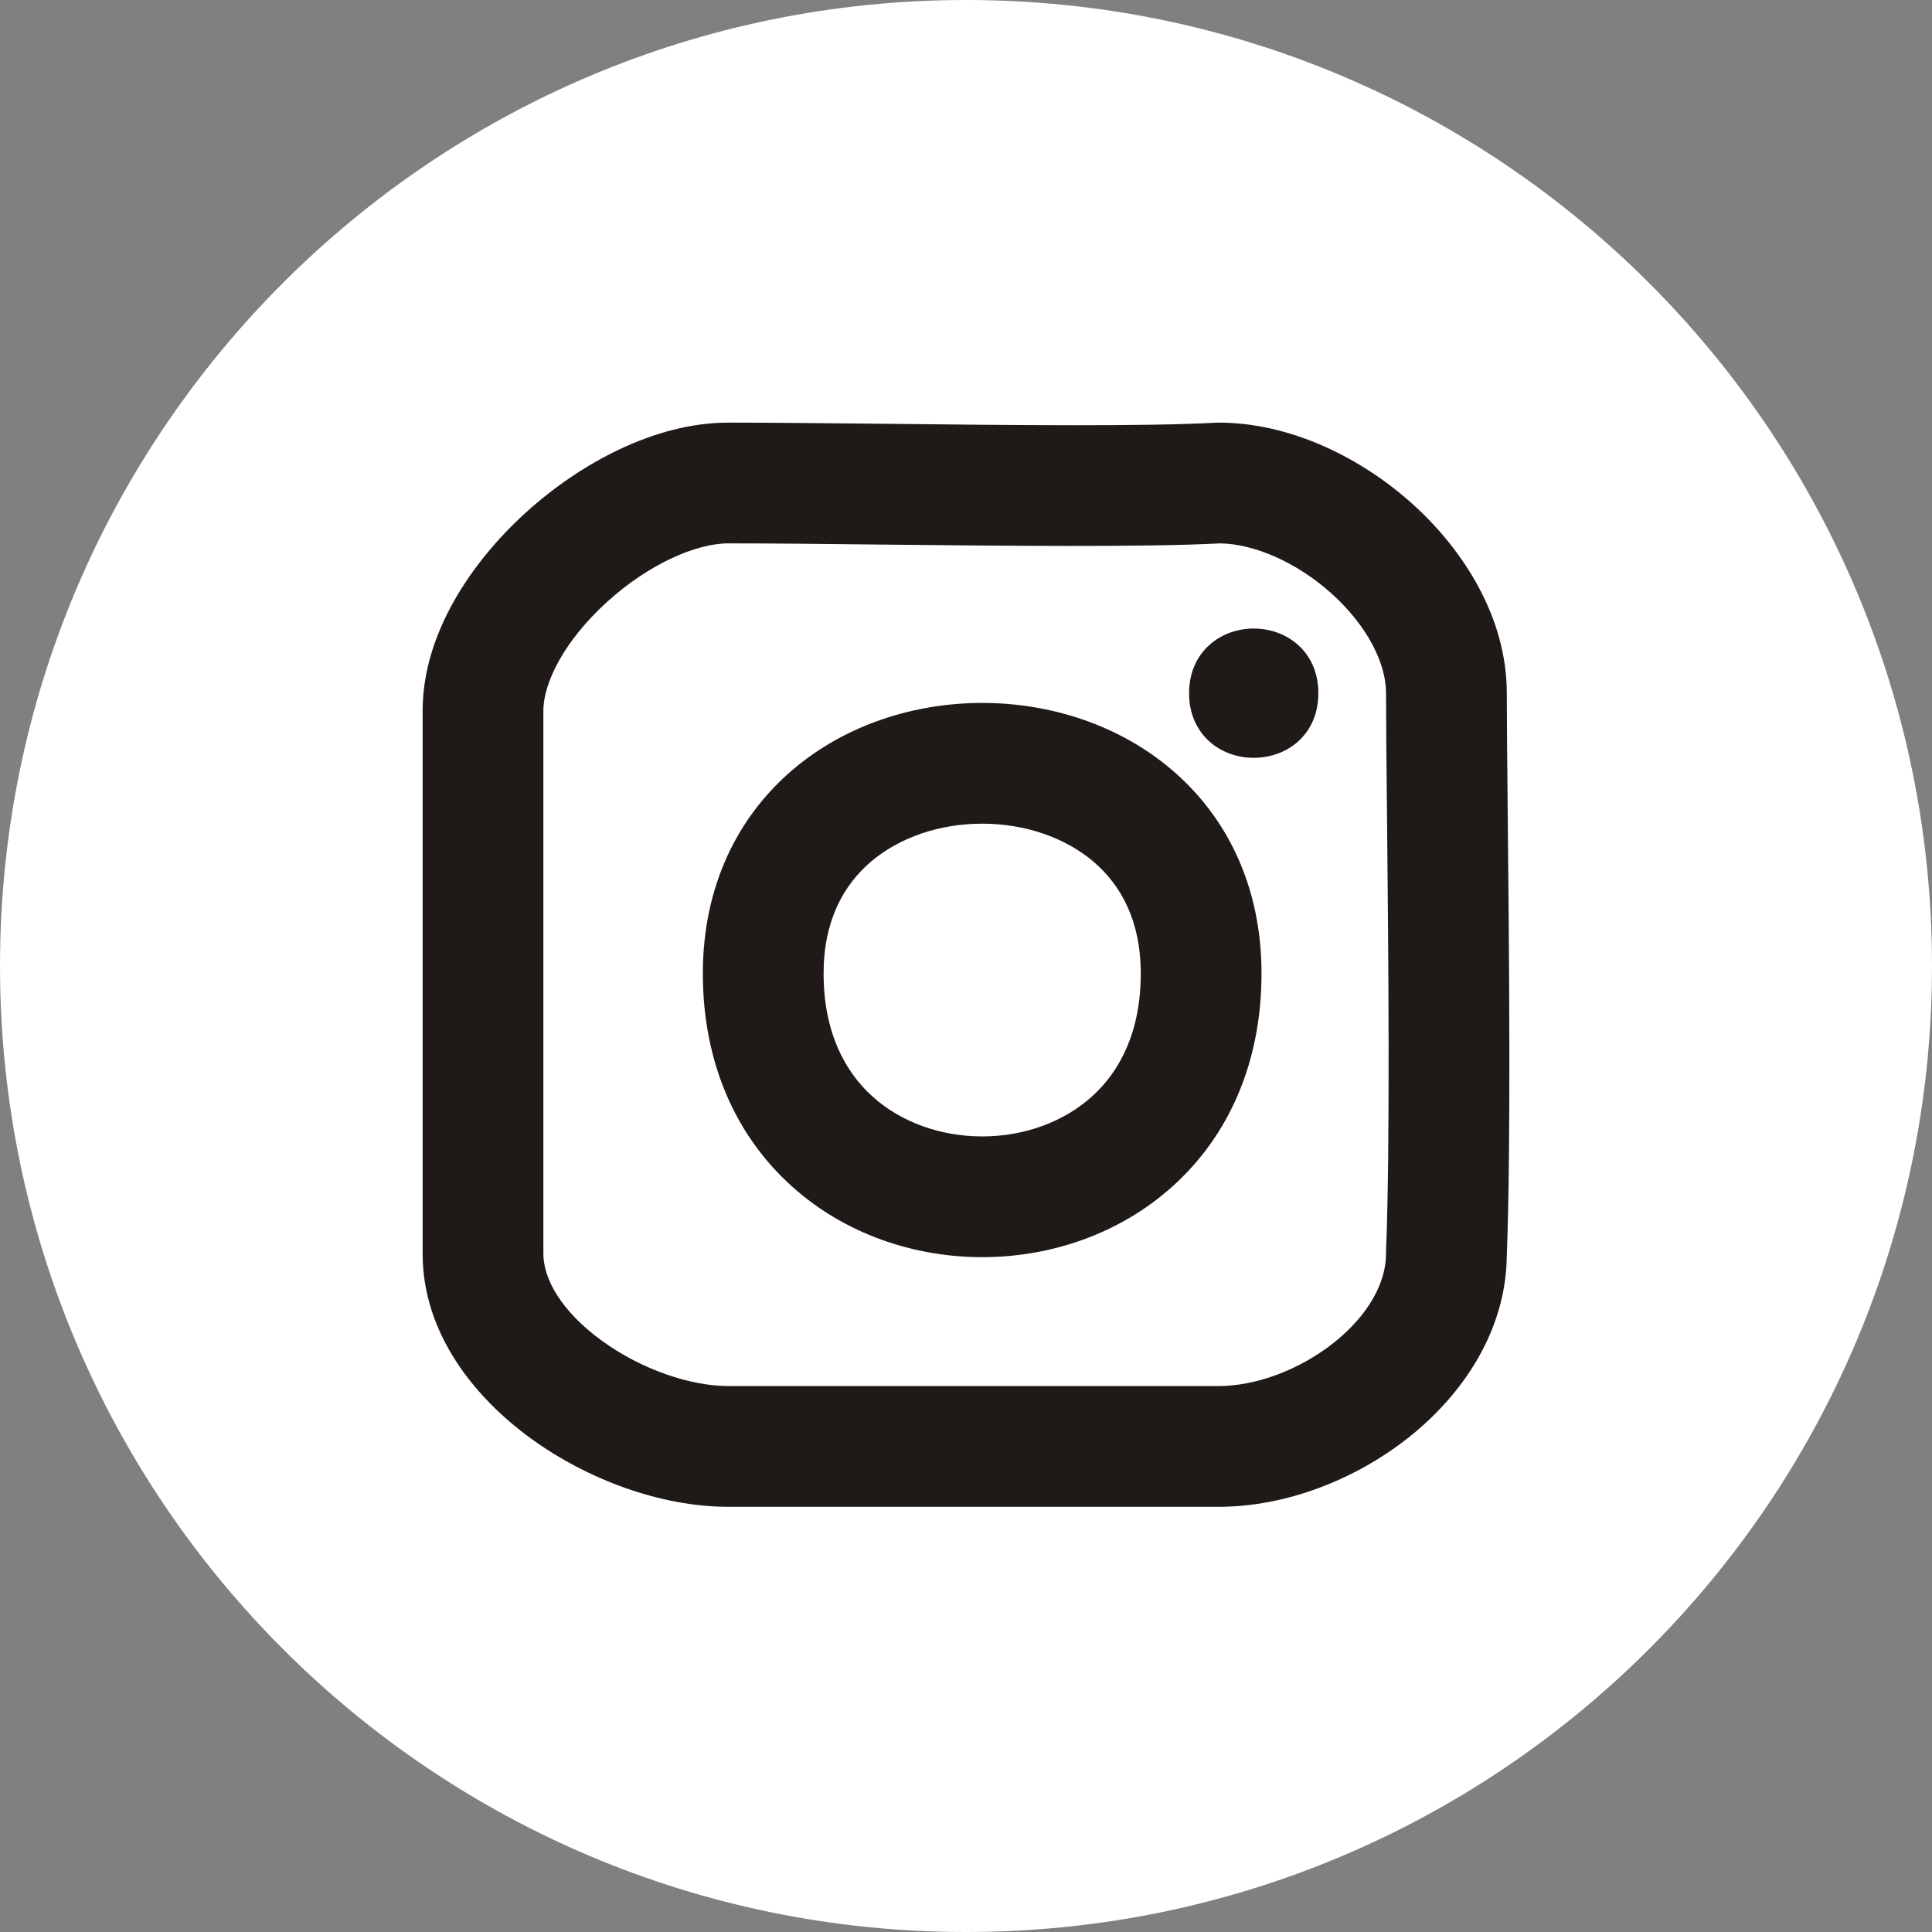
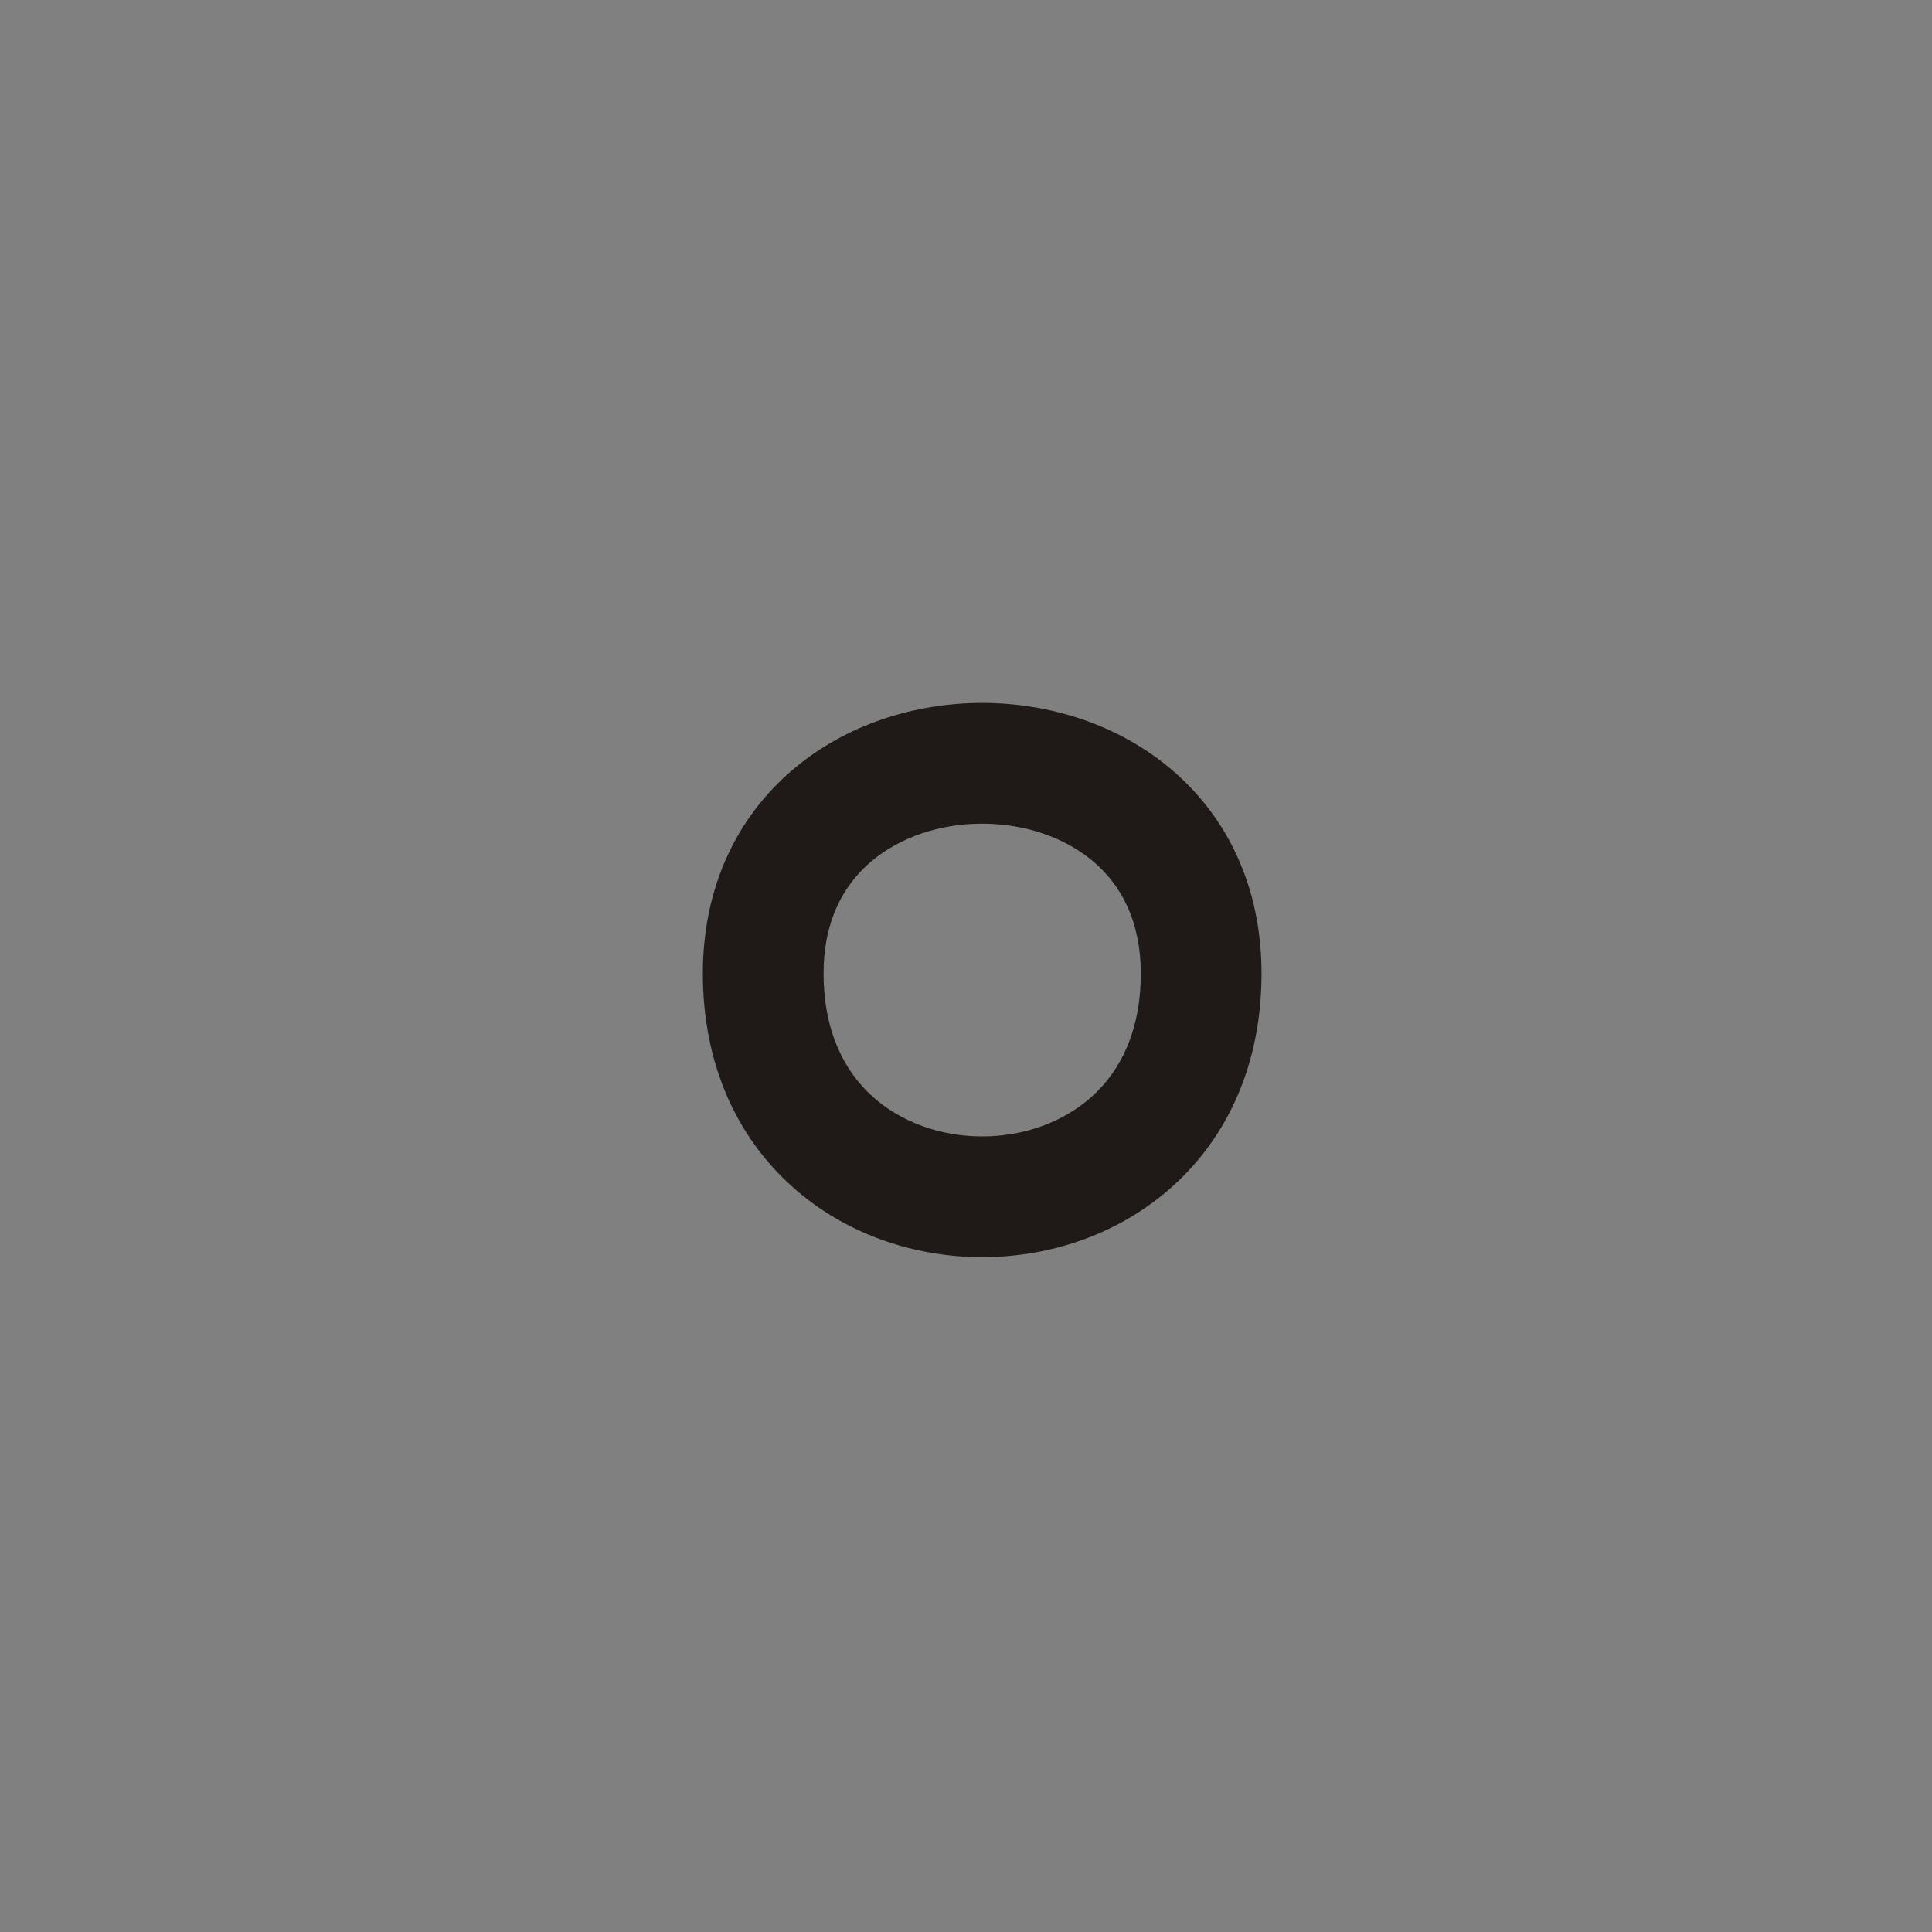
<svg xmlns="http://www.w3.org/2000/svg" width="24" height="24" viewBox="0 0 24 24" fill="none">
  <rect x="0" y="0" width="24" height="24" fill="#808080" stroke="none" />
-   <path d="M24 12C24 18.627 18.627 24 12 24C5.373 24 0 18.627 0 12C0 5.373 5.373 0 12 0C18.627 0 24 5.373 24 12Z" fill="white" />
-   <path fill-rule="evenodd" clip-rule="evenodd" d="M7.538 7.48C7.01 7.96 6.75 8.481 6.75 8.829V15.574C6.75 15.886 6.971 16.287 7.475 16.654C7.967 17.012 8.577 17.218 9.046 17.218H15.139C15.6 17.218 16.145 17.018 16.575 16.675C17.007 16.329 17.218 15.926 17.218 15.574V15.559L17.218 15.544C17.27 14.24 17.247 11.836 17.23 10.135C17.223 9.496 17.218 8.957 17.218 8.611C17.218 8.242 16.989 7.777 16.541 7.373C16.102 6.979 15.575 6.756 15.157 6.75C14.234 6.799 12.498 6.781 10.952 6.765C10.245 6.757 9.578 6.75 9.046 6.75C8.649 6.75 8.06 7.005 7.538 7.48ZM6.529 6.37C7.204 5.756 8.138 5.25 9.046 5.25C9.625 5.25 10.327 5.258 11.055 5.265C12.585 5.282 14.231 5.299 15.097 5.251L15.118 5.25H15.139C16.023 5.25 16.902 5.68 17.545 6.259C18.184 6.834 18.718 7.674 18.718 8.611C18.718 8.929 18.723 9.441 18.729 10.057C18.746 11.756 18.771 14.241 18.718 15.59C18.712 16.537 18.164 17.325 17.512 17.846C16.853 18.373 15.984 18.718 15.139 18.718H9.046C8.21 18.718 7.297 18.38 6.592 17.867C5.9 17.363 5.25 16.568 5.25 15.574V8.829C5.25 7.871 5.86 6.978 6.529 6.37Z" fill="#1F1A17" />
  <path fill-rule="evenodd" clip-rule="evenodd" d="M10.818 10.705C10.479 10.995 10.231 11.437 10.231 12.093C10.232 12.819 10.492 13.307 10.835 13.618C11.191 13.941 11.685 14.117 12.201 14.117C12.717 14.117 13.211 13.941 13.568 13.618C13.911 13.307 14.171 12.819 14.171 12.093C14.171 11.437 13.924 10.995 13.585 10.705C13.229 10.402 12.73 10.232 12.201 10.232C11.673 10.232 11.174 10.402 10.818 10.705ZM14.558 9.564C15.239 10.145 15.671 11.008 15.671 12.093C15.671 13.216 15.252 14.116 14.575 14.729C13.912 15.331 13.045 15.617 12.201 15.617C11.358 15.617 10.491 15.331 9.828 14.729C9.151 14.116 8.731 13.216 8.731 12.093C8.731 11.008 9.164 10.145 9.845 9.564C10.509 8.997 11.37 8.732 12.201 8.732C13.033 8.732 13.893 8.997 14.558 9.564Z" fill="#1F1A17" />
-   <path d="M14.922 8.611C14.922 7.741 16.227 7.741 16.227 8.611C16.227 9.482 14.922 9.482 14.922 8.611Z" fill="#1F1A17" />
-   <path fill-rule="evenodd" clip-rule="evenodd" d="M15.225 8.234C15.136 8.313 15.072 8.434 15.072 8.611C15.072 8.788 15.136 8.91 15.225 8.989C15.317 9.07 15.443 9.114 15.574 9.114C15.706 9.114 15.832 9.07 15.923 8.989C16.012 8.91 16.077 8.788 16.077 8.611C16.077 8.434 16.012 8.313 15.923 8.234C15.832 8.152 15.706 8.108 15.574 8.108C15.443 8.108 15.317 8.152 15.225 8.234ZM16.123 8.01C16.279 8.148 16.377 8.353 16.377 8.611C16.377 8.87 16.279 9.074 16.123 9.213C15.97 9.349 15.769 9.414 15.574 9.414C15.379 9.414 15.179 9.349 15.026 9.213C14.87 9.074 14.771 8.87 14.771 8.611C14.771 8.353 14.87 8.148 15.026 8.01C15.179 7.873 15.379 7.808 15.574 7.808C15.769 7.808 15.97 7.873 16.123 8.01Z" fill="#1F1A17" />
</svg>